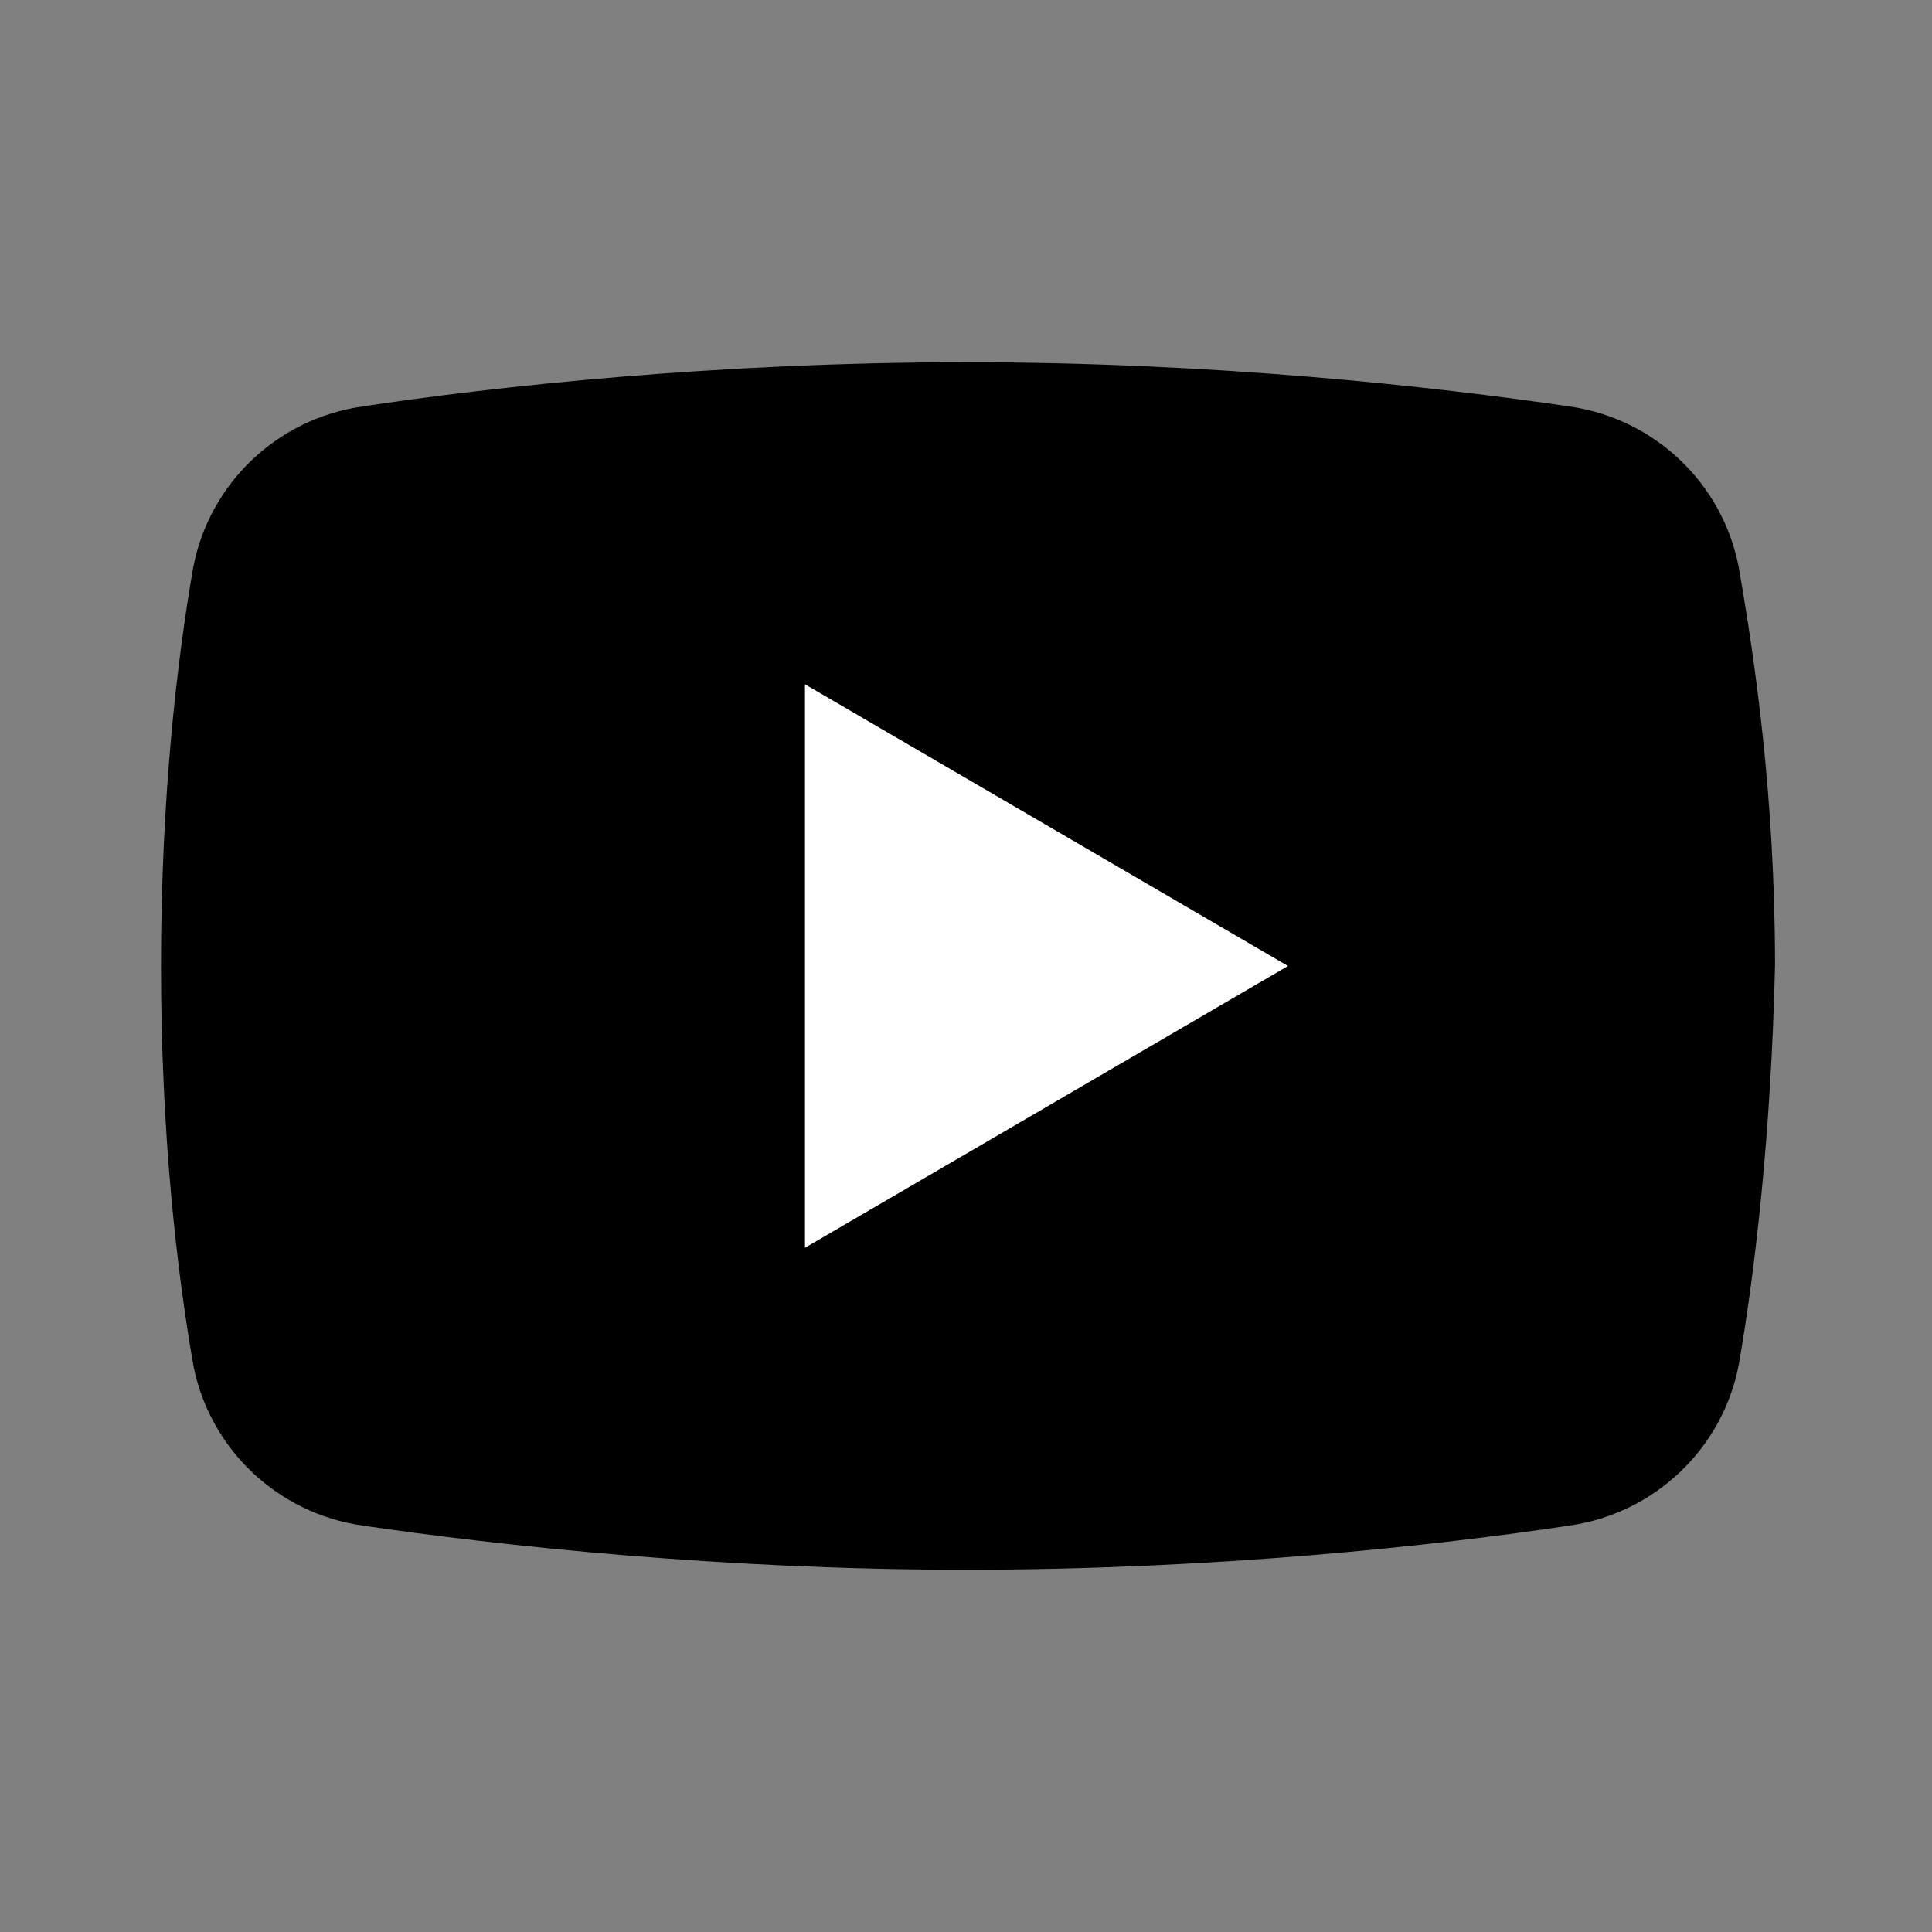
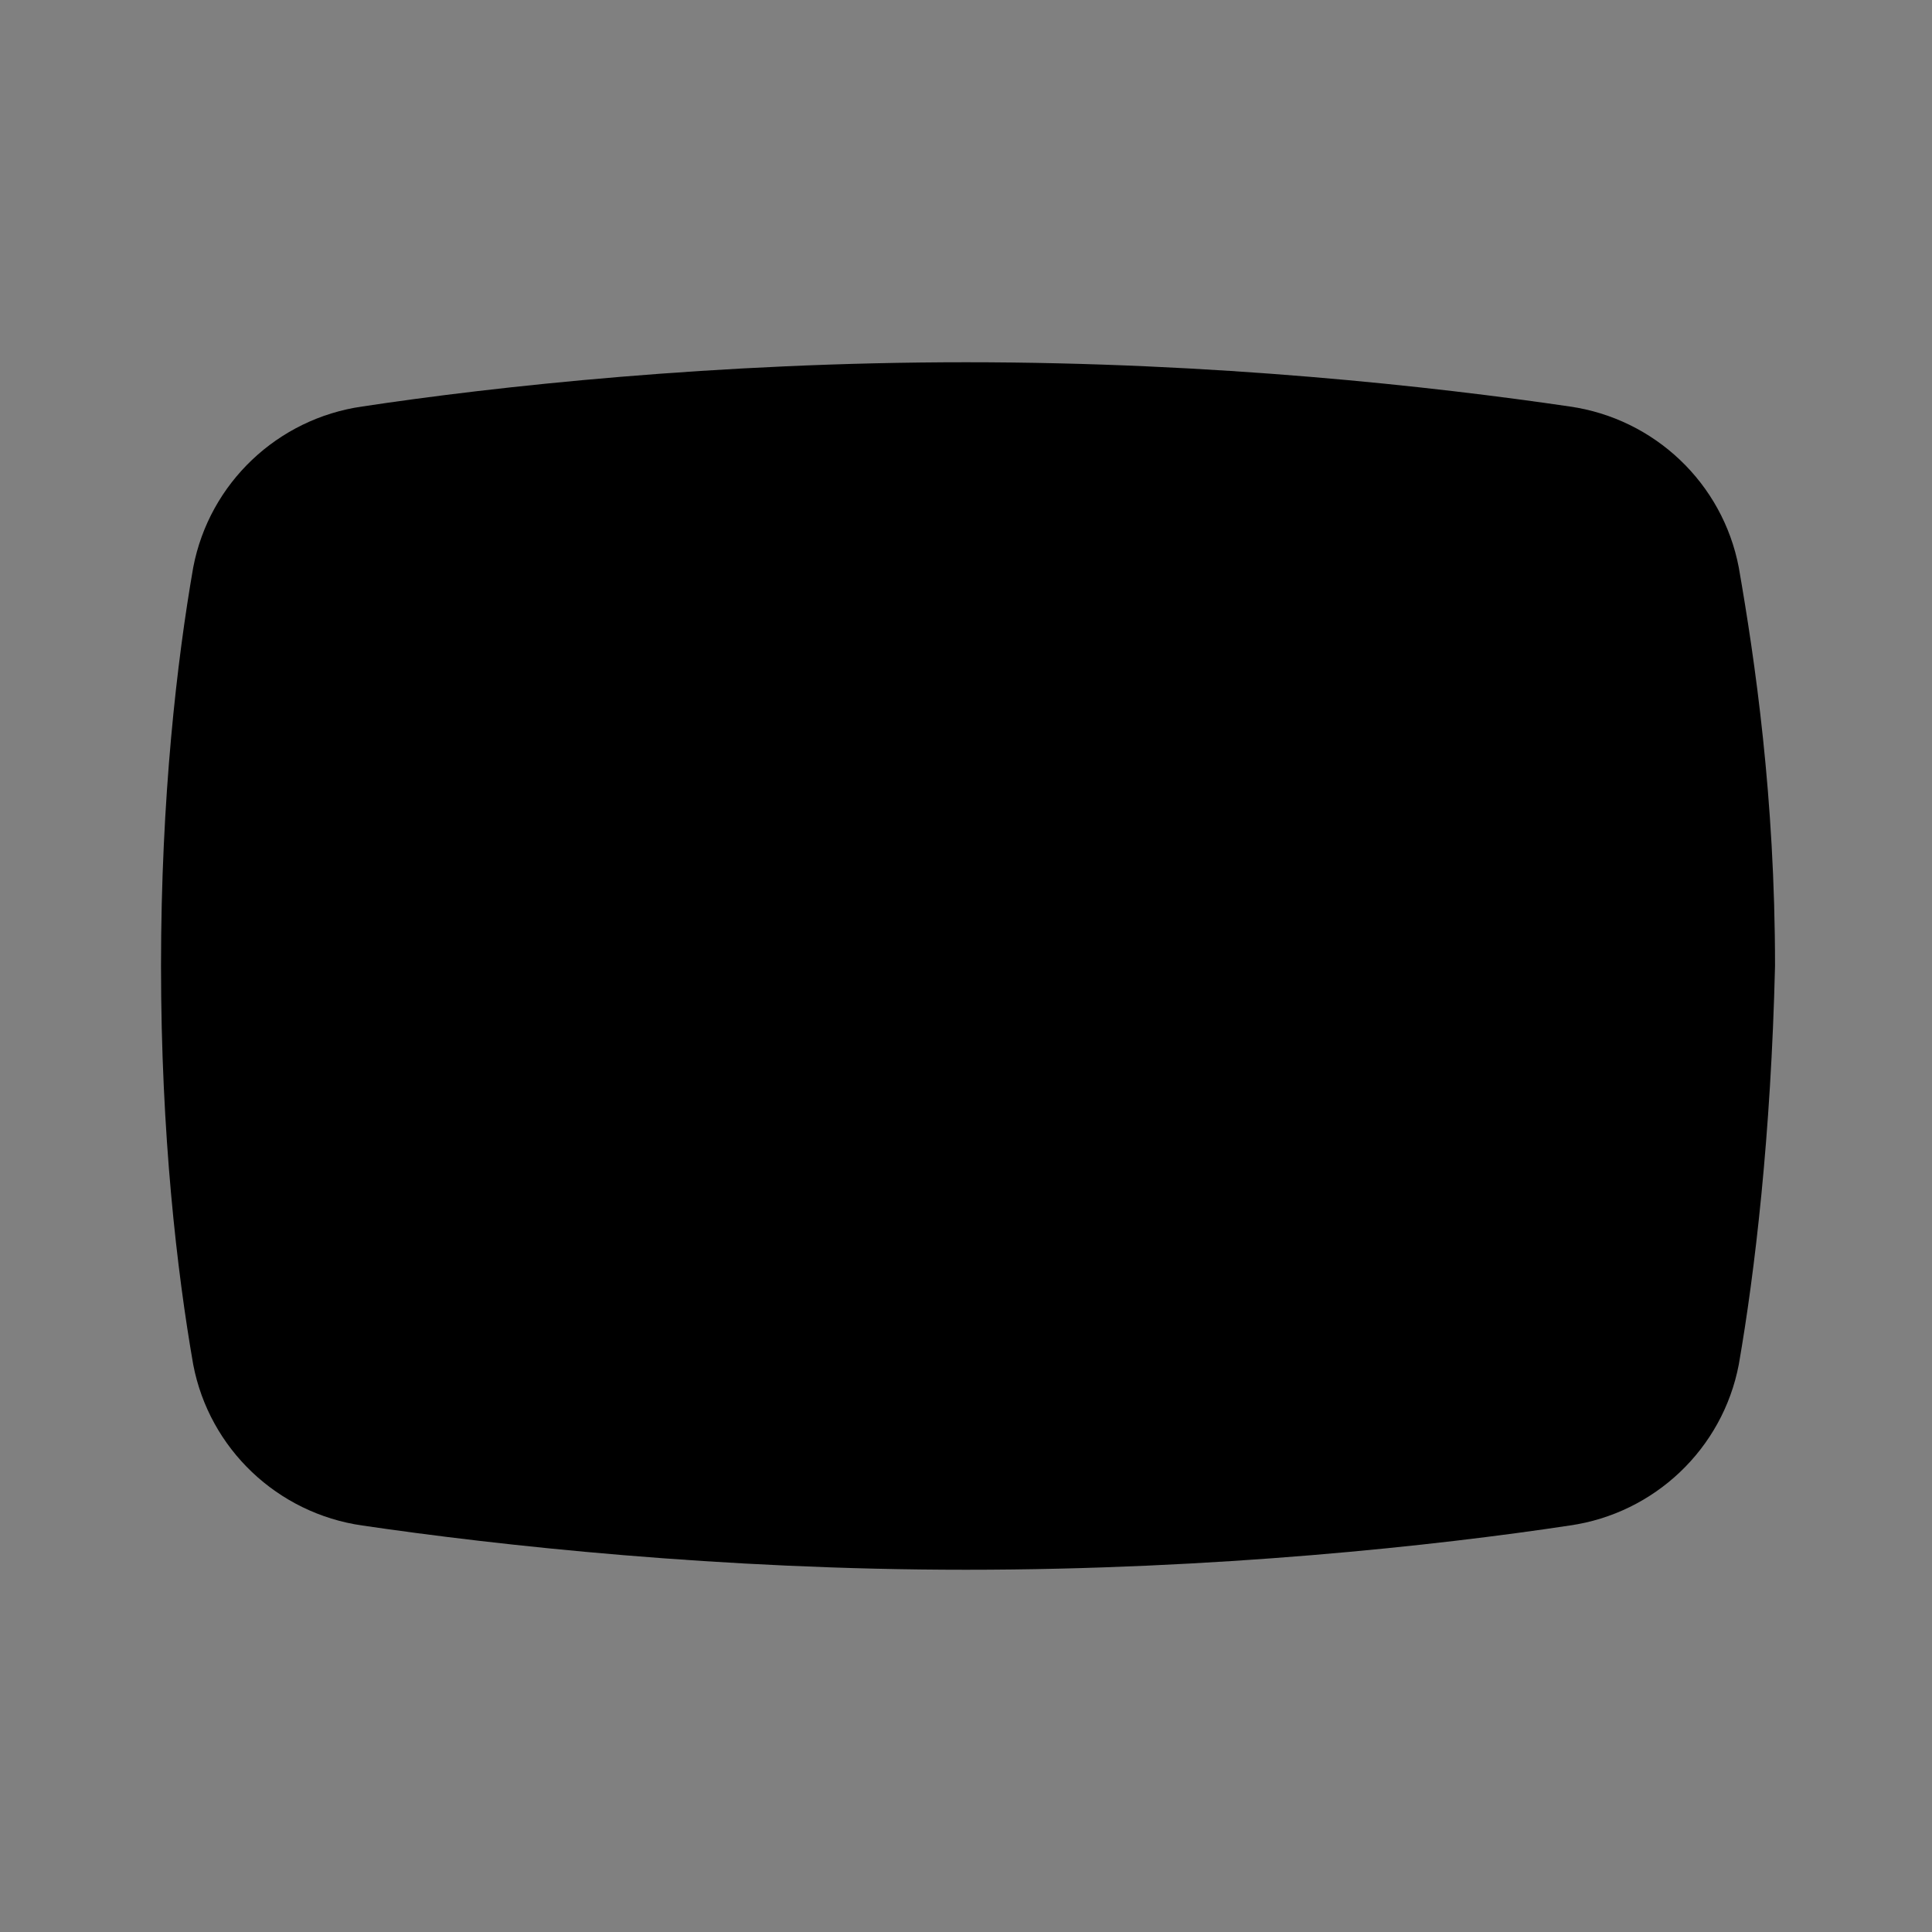
<svg xmlns="http://www.w3.org/2000/svg" fill="none" height="100%" overflow="visible" preserveAspectRatio="none" style="display: block;" viewBox="0 0 32 32" width="100%">
  <rect x="0" y="0" width="32" height="32" fill="#808080" stroke="none" />
  <g id="Frame">
    <path d="M28.8 22.6C28.533 24 27.4 25.067 26 25.267C23.8 25.6 20.133 26 16 26C11.933 26 8.267 25.6 6 25.267C4.6 25.067 3.467 24 3.2 22.6C2.933 21.067 2.667 18.8 2.667 16C2.667 13.2 2.933 10.934 3.2 9.4C3.467 8 4.6 6.933 6 6.733C8.2 6.4 11.867 6 16 6C20.133 6 23.733 6.4 26 6.733C27.4 6.933 28.533 8 28.8 9.4C29.067 10.934 29.4 13.2 29.4 16C29.333 18.8 29.067 21.067 28.8 22.6Z" fill="black" id="Vector" />
-     <path d="M13.333 20.667V11.334L21.333 16L13.333 20.667Z" fill="white" id="Vector_2" />
  </g>
</svg>